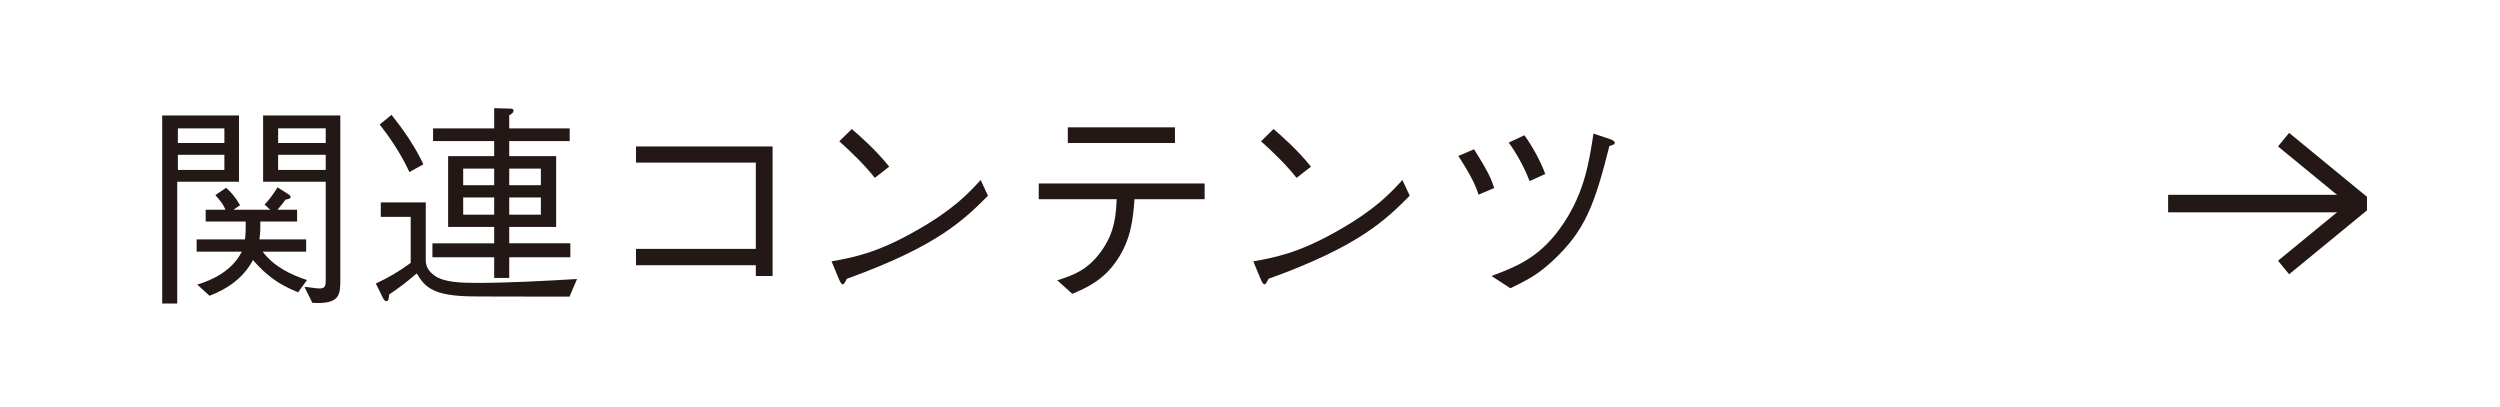
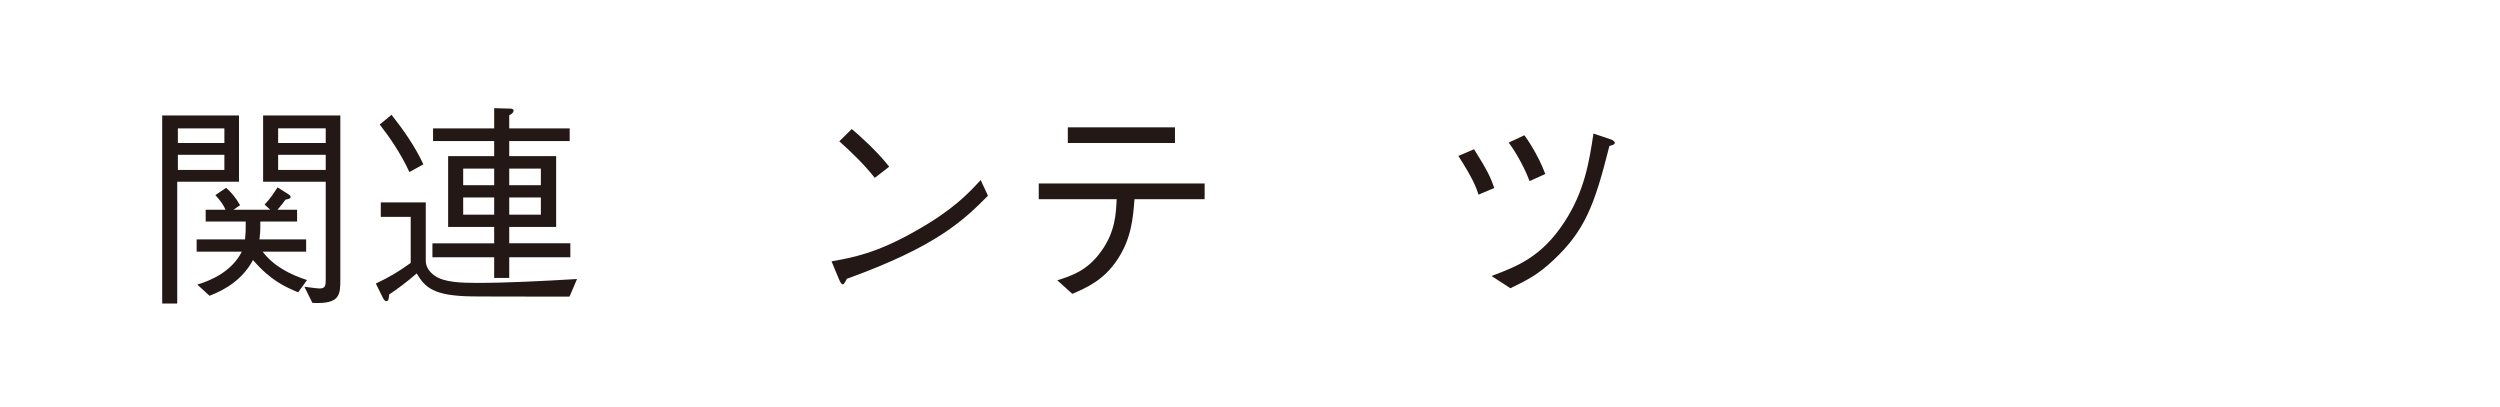
<svg xmlns="http://www.w3.org/2000/svg" id="_レイヤー_2" width="174.282" height="28.384" viewBox="0 0 174.282 28.384">
  <defs>
    <style>.cls-1{fill:#231815;}.cls-1,.cls-2{stroke-width:0px;}.cls-2{fill:#fff;}</style>
  </defs>
  <g id="_文字や画像">
-     <rect class="cls-2" width="174.282" height="28.384" />
    <path class="cls-1" d="m12.355,21.159h-1.048v-13.108h5.354v4.618h-4.306v8.49Zm3.287-11.188v-1.022h-3.242v1.022h3.242Zm0,1.875v-1.052h-3.242v1.052h3.242Zm2.669,5.698c.75,1.005,1.905,1.59,3.09,1.98l-.615.855c-.885-.375-1.89-.795-3.149-2.25-.705,1.305-1.845,2.04-3.03,2.49l-.854-.78c1.005-.3,2.415-.93,3.104-2.295h-3.149v-.853h3.375c.045-.451.045-.646.045-.946v-.301h-2.79v-.823h1.38c-.12-.3-.3-.57-.705-1.02l.75-.51c.33.3.63.615.975,1.215l-.465.315h2.565l-.391-.36c.436-.465.66-.825.9-1.2l.735.465c.104.06.18.135.18.21,0,.135-.285.165-.36.18-.104.15-.255.36-.555.705h1.365v.823h-2.565v.345c0,.421-.03.616-.06.901h3.255v.853h-3.03Zm2.91,2.447c.3.03.855.12,1.065.12.421,0,.421-.24.421-.676v-6.766h-4.365v-4.618h5.383v11.385c0,1.11,0,1.783-1.948,1.678l-.556-1.123Zm1.486-11.042h-3.317v1.022h3.317v-1.022Zm0,1.845h-3.317v1.052h3.317v-1.052Z" />
    <path class="cls-1" d="m39.7,20.679c-5.415,0-6.015-.015-6.735-.015-2.774-.03-3.33-.629-3.915-1.603-.779.675-1.305,1.049-1.92,1.469-.029.3-.045.465-.194.465-.12,0-.21-.165-.24-.225l-.495-1.003c.915-.435,1.59-.825,2.43-1.44v-3.211h-2.085v-1.005h3.136v4.049c0,.375.165.736.63,1.066.645.45,1.8.495,2.925.495,2.189,0,4.68-.135,6.99-.27l-.525,1.229Zm-11.16-8.685c-.63-1.364-1.439-2.505-2.069-3.314l.824-.676c.855,1.082,1.636,2.206,2.221,3.451l-.976.54Zm6.96,5.94v1.442h-1.05v-1.442h-4.305v-.973h4.305v-1.142h-3.21v-4.933h3.21v-1.052h-4.26v-.883h4.26v-1.41l1.095.03c.075,0,.255,0,.255.149s-.165.239-.3.314v.917h4.215v.883h-4.215v1.052h3.271v4.933h-3.271v1.142h4.26v.973h-4.26Zm-1.05-6.18h-2.16v1.157h2.16v-1.157Zm0,2.01h-2.16v1.202h2.16v-1.202Zm3.255-2.01h-2.205v1.157h2.205v-1.157Zm0,2.01h-2.205v1.202h2.205v-1.202Z" />
-     <path class="cls-1" d="m44.336,18.49v-1.14h8.354v-6.015h-8.354v-1.125h9.524v9.03h-1.17v-.75h-8.354Z" />
    <path class="cls-1" d="m68.875,13.645c-1.68,1.68-3.51,3.51-9.84,5.79-.015.03-.18.39-.27.39-.12,0-.195-.18-.285-.375l-.51-1.23c1.484-.27,3.12-.555,5.88-2.13,2.609-1.47,3.66-2.61,4.515-3.54l.51,1.095Zm-7.89-1.245c-.735-.93-1.59-1.755-2.475-2.55l.87-.855c.465.39,1.739,1.515,2.609,2.625l-1.005.78Z" />
    <path class="cls-1" d="m79.09,13.885c-.104,1.35-.225,2.745-1.185,4.2-.96,1.455-2.146,1.965-3.15,2.4l-1.05-.945c.99-.315,2.101-.66,3.075-2.04.96-1.335,1.02-2.58,1.065-3.615h-5.431v-1.095h11.565v1.095h-4.891Zm2.82-3.915h-7.47v-1.095h7.47v1.095Z" />
-     <path class="cls-1" d="m98.276,13.645c-1.68,1.68-3.51,3.51-9.84,5.79-.015.03-.18.39-.27.39-.12,0-.195-.18-.285-.375l-.51-1.23c1.484-.27,3.12-.555,5.88-2.13,2.609-1.47,3.66-2.61,4.515-3.54l.51,1.095Zm-7.89-1.245c-.735-.93-1.59-1.755-2.475-2.55l.87-.855c.465.39,1.739,1.515,2.609,2.625l-1.005.78Z" />
    <path class="cls-1" d="m102.761,10.405c.944,1.5,1.17,1.995,1.409,2.7l-1.095.465c-.18-.525-.359-1.065-1.41-2.7l1.096-.465Zm1.215,8.835c1.845-.69,3.51-1.35,5.085-3.765,1.395-2.13,1.725-4.185,2.024-6.165l1.2.405c.15.045.285.15.285.24,0,.105-.045.12-.375.225-1.035,4.11-1.695,5.895-3.93,7.98-1.005.945-1.755,1.35-2.971,1.935l-1.319-.855Zm2.295-9.81c.18.24.975,1.395,1.455,2.7l-1.095.495c-.495-1.32-1.261-2.43-1.455-2.685l1.095-.51Z" />
-     <rect class="cls-1" x="151.146" y="13.581" width="13.476" height="1.221" />
-     <polygon class="cls-1" points="159.581 19.12 158.807 18.176 163.66 14.192 158.807 10.208 159.581 9.264 165.01 13.72 165.01 14.664 159.581 19.12" />
  </g>
</svg>